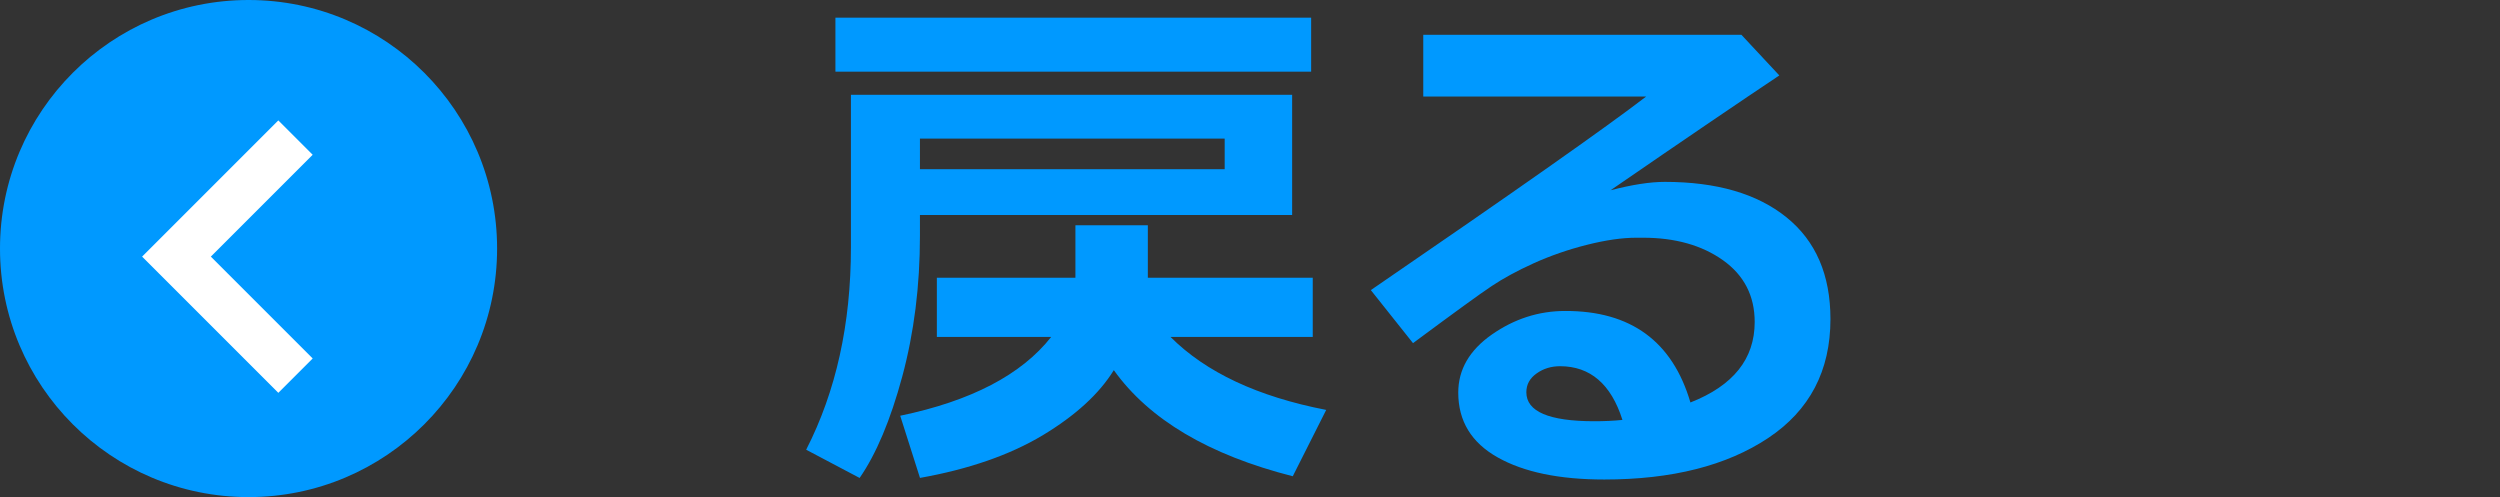
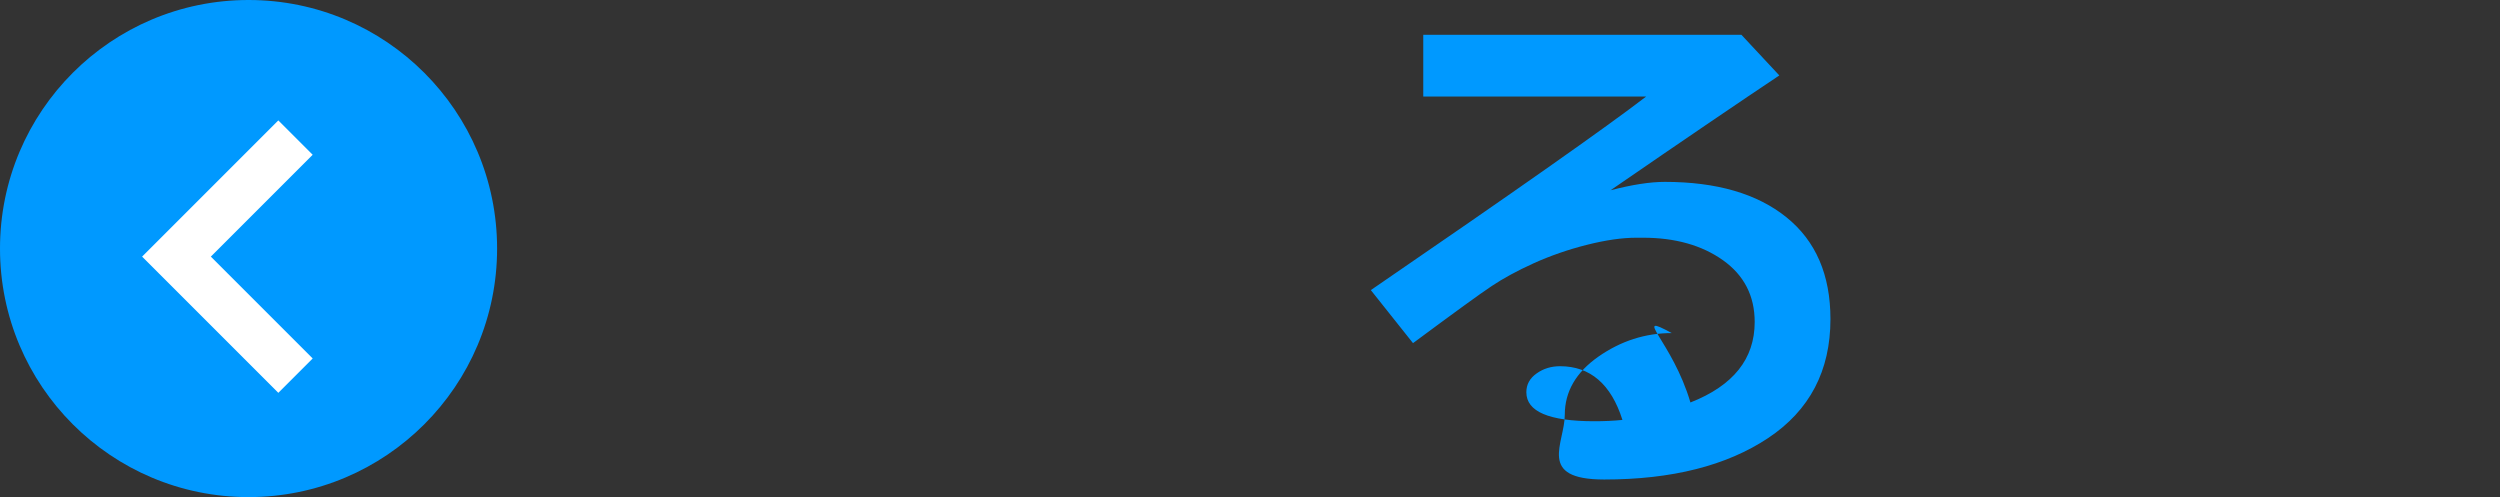
<svg xmlns="http://www.w3.org/2000/svg" version="1.1" id="レイヤー_1" x="0px" y="0px" width="51.438px" height="10.229px" viewBox="0 0 51.438 10.229" enable-background="new 0 0 51.438 10.229" xml:space="preserve">
  <rect x="0" y="0" width="51.438" height="10.229" fill="#333333" stroke="none" />
  <g>
    <circle fill="#0099FF" cx="5.114" cy="5.114" r="5.114" />
    <polyline fill="none" stroke="#FFFFFF" stroke-miterlimit="10" points="6.08,2.831 3.631,5.28 6.08,7.729  " />
  </g>
  <g>
-     <path fill="#0099FF" d="M26.586,4.423h-7.658v0.434c0,1.027-0.121,1.989-0.363,2.887s-0.535,1.594-0.878,2.09l-1.1-0.581   c0.614-1.199,0.921-2.587,0.921-4.162V1.951h9.078V4.423z M26.977,1.474h-9.788v-1.11h9.788V1.474z M22.917,7.616   c-0.3,0.487-0.789,0.934-1.465,1.341c-0.679,0.406-1.519,0.697-2.523,0.876l-0.407-1.279c1.46-0.304,2.495-0.844,3.106-1.621   h-2.352V5.715h2.851v-1.08h1.49v1.08h3.393v1.218h-2.926c0.726,0.727,1.794,1.228,3.203,1.501l-0.688,1.365   C24.87,9.359,23.643,8.631,22.917,7.616z M18.928,3.481h6.27V2.852h-6.27V3.481z" />
-     <path fill="#0099FF" d="M34.781,8.281c0.882-0.347,1.322-0.897,1.322-1.656c0-0.539-0.219-0.963-0.654-1.272   c-0.435-0.308-0.983-0.462-1.644-0.462h-0.137c-0.289,0-0.627,0.048-1.016,0.146s-0.753,0.225-1.095,0.379   c-0.341,0.155-0.629,0.312-0.861,0.467c-0.233,0.154-0.775,0.548-1.623,1.177l-0.868-1.091c2.953-2.023,4.841-3.35,5.665-3.983   h-4.586V0.716h6.546l0.78,0.836c-0.775,0.517-1.934,1.304-3.473,2.363c0.444-0.116,0.816-0.173,1.116-0.173   c1.065,0,1.9,0.242,2.504,0.729c0.603,0.486,0.905,1.184,0.905,2.095c0,1.063-0.428,1.878-1.282,2.447   c-0.854,0.568-1.979,0.853-3.373,0.853c-0.922,0-1.652-0.151-2.192-0.455s-0.811-0.747-0.811-1.333   c0-0.473,0.229-0.871,0.691-1.195c0.461-0.322,0.964-0.485,1.51-0.485C33.554,6.395,34.412,7.024,34.781,8.281z M33.382,8.64   c-0.233-0.736-0.662-1.105-1.284-1.105c-0.181,0-0.342,0.049-0.481,0.148c-0.142,0.1-0.212,0.229-0.212,0.388   c0,0.397,0.466,0.596,1.398,0.596C33.009,8.667,33.201,8.658,33.382,8.64z" />
+     <path fill="#0099FF" d="M34.781,8.281c0.882-0.347,1.322-0.897,1.322-1.656c0-0.539-0.219-0.963-0.654-1.272   c-0.435-0.308-0.983-0.462-1.644-0.462h-0.137c-0.289,0-0.627,0.048-1.016,0.146s-0.753,0.225-1.095,0.379   c-0.341,0.155-0.629,0.312-0.861,0.467c-0.233,0.154-0.775,0.548-1.623,1.177l-0.868-1.091c2.953-2.023,4.841-3.35,5.665-3.983   h-4.586V0.716h6.546l0.78,0.836c-0.775,0.517-1.934,1.304-3.473,2.363c0.444-0.116,0.816-0.173,1.116-0.173   c1.065,0,1.9,0.242,2.504,0.729c0.603,0.486,0.905,1.184,0.905,2.095c0,1.063-0.428,1.878-1.282,2.447   c-0.854,0.568-1.979,0.853-3.373,0.853s-0.811-0.747-0.811-1.333   c0-0.473,0.229-0.871,0.691-1.195c0.461-0.322,0.964-0.485,1.51-0.485C33.554,6.395,34.412,7.024,34.781,8.281z M33.382,8.64   c-0.233-0.736-0.662-1.105-1.284-1.105c-0.181,0-0.342,0.049-0.481,0.148c-0.142,0.1-0.212,0.229-0.212,0.388   c0,0.397,0.466,0.596,1.398,0.596C33.009,8.667,33.201,8.658,33.382,8.64z" />
  </g>
</svg>